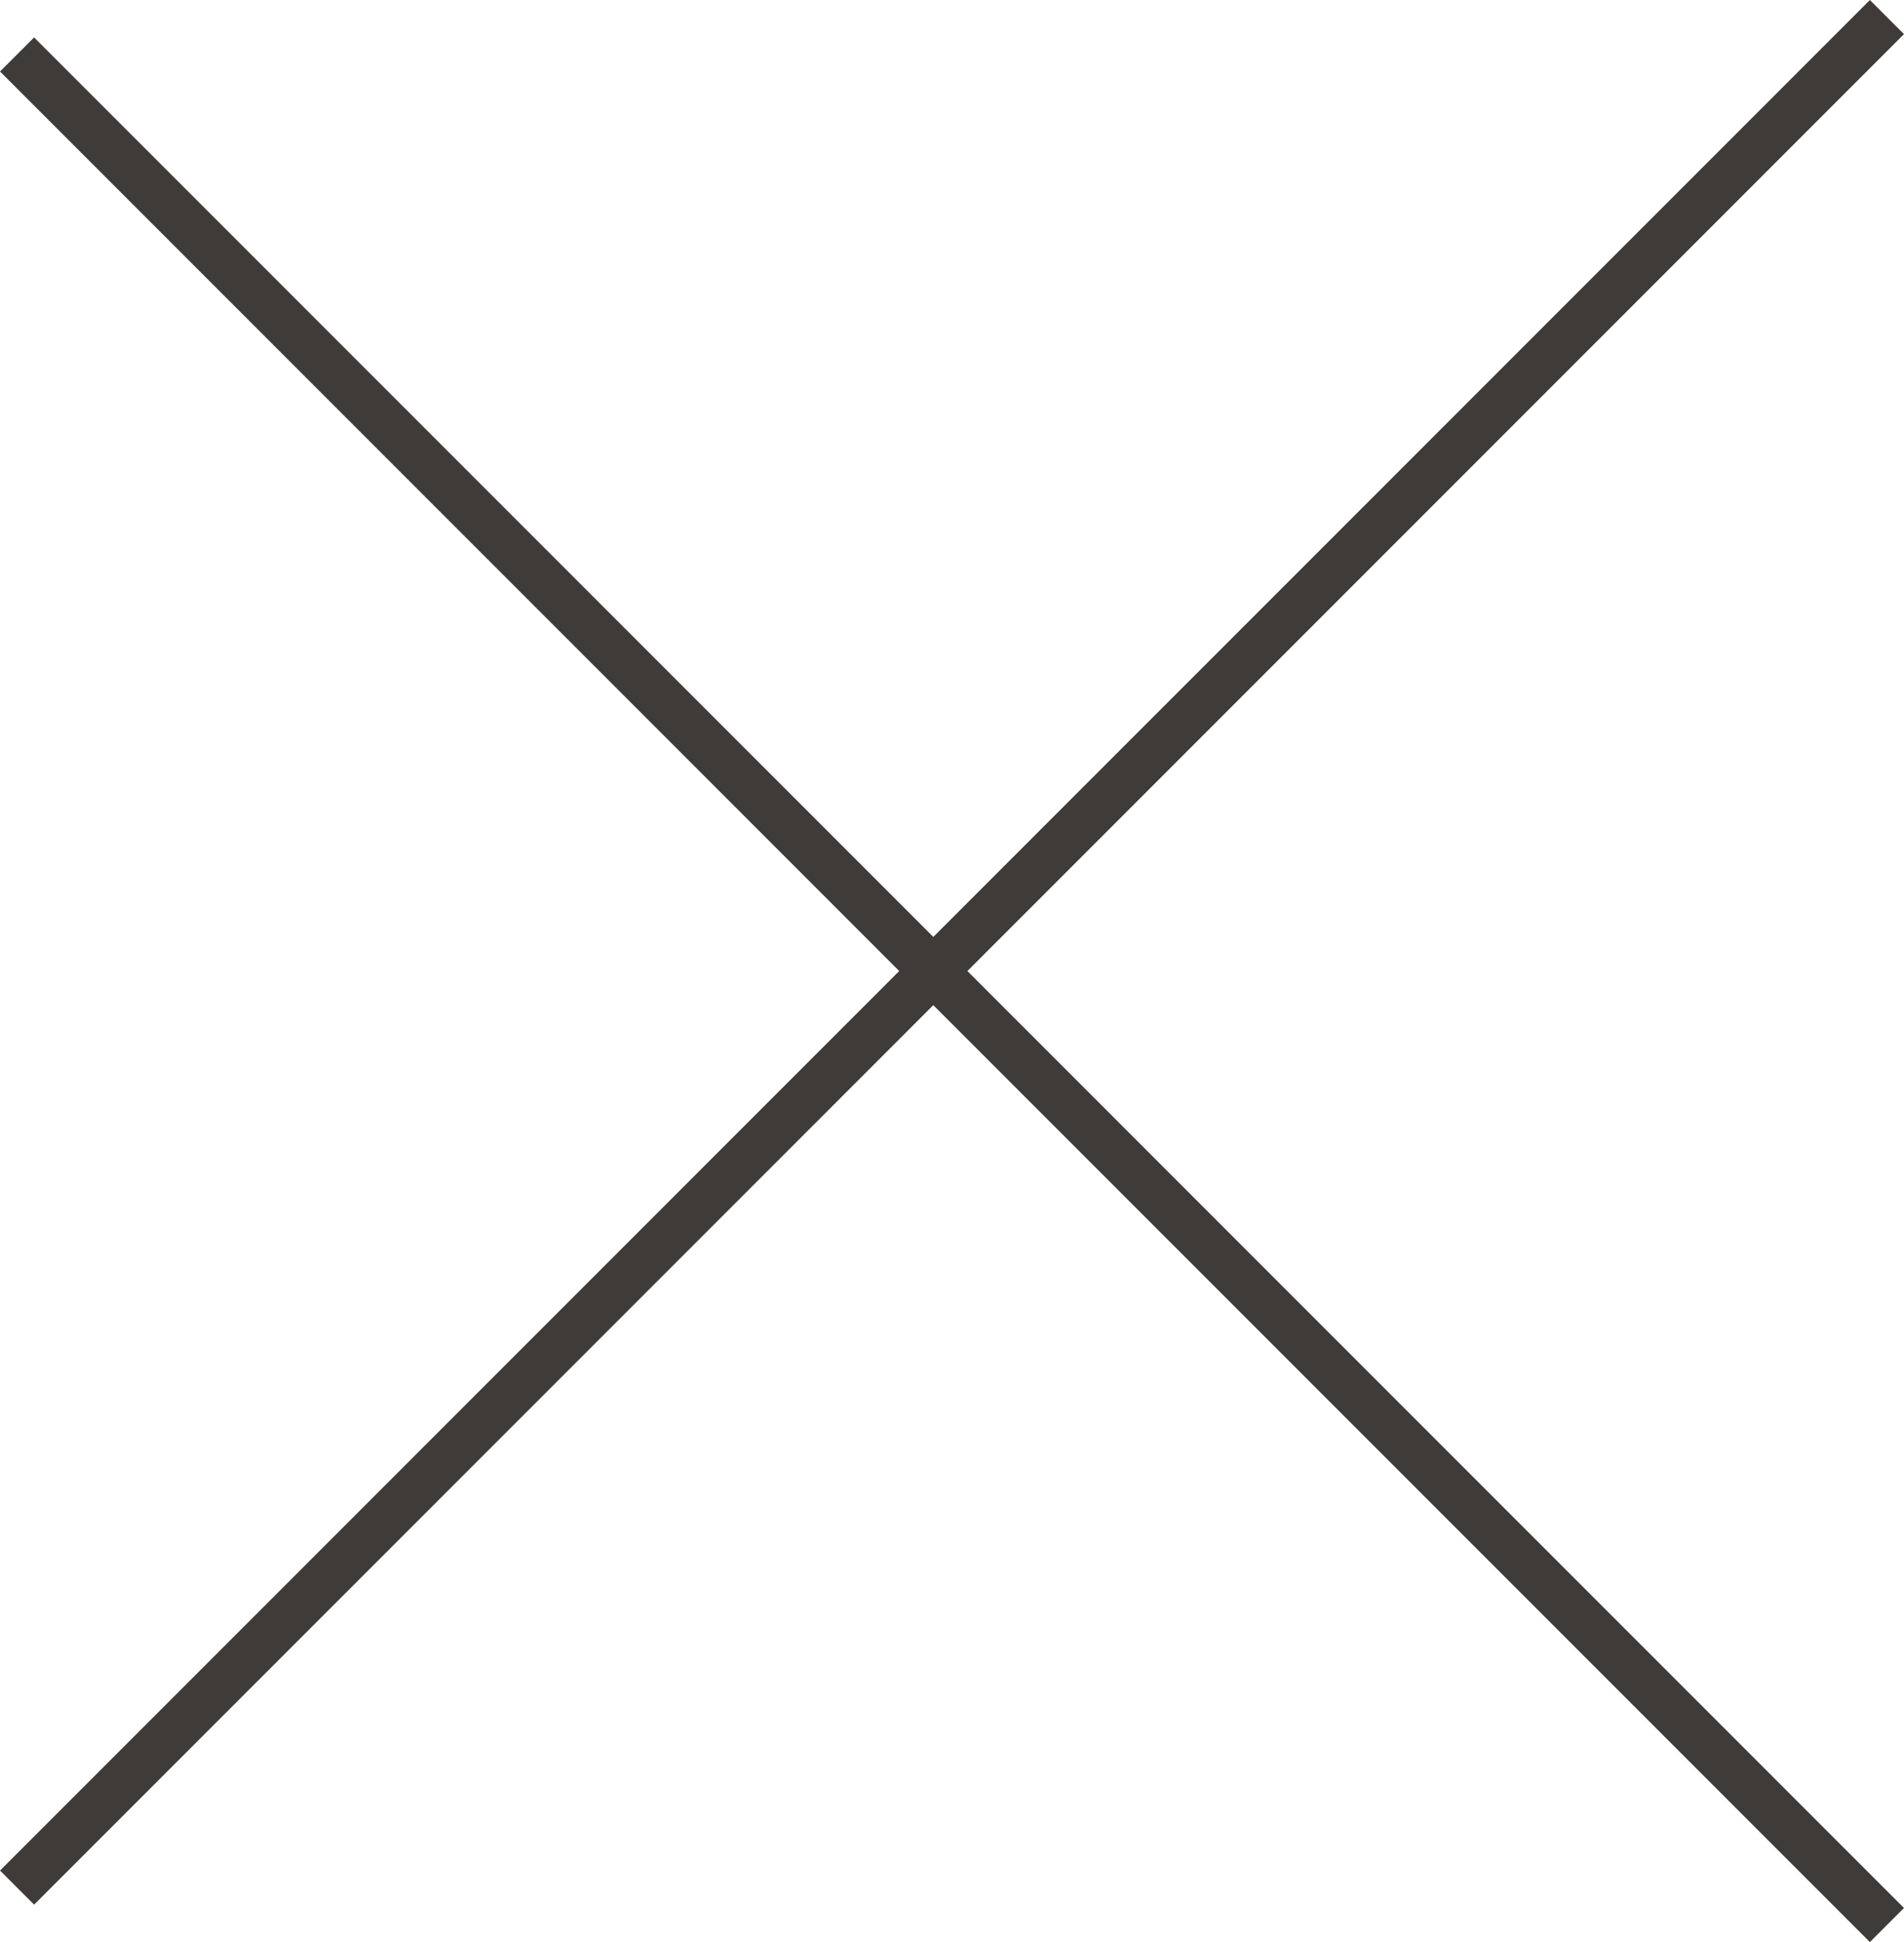
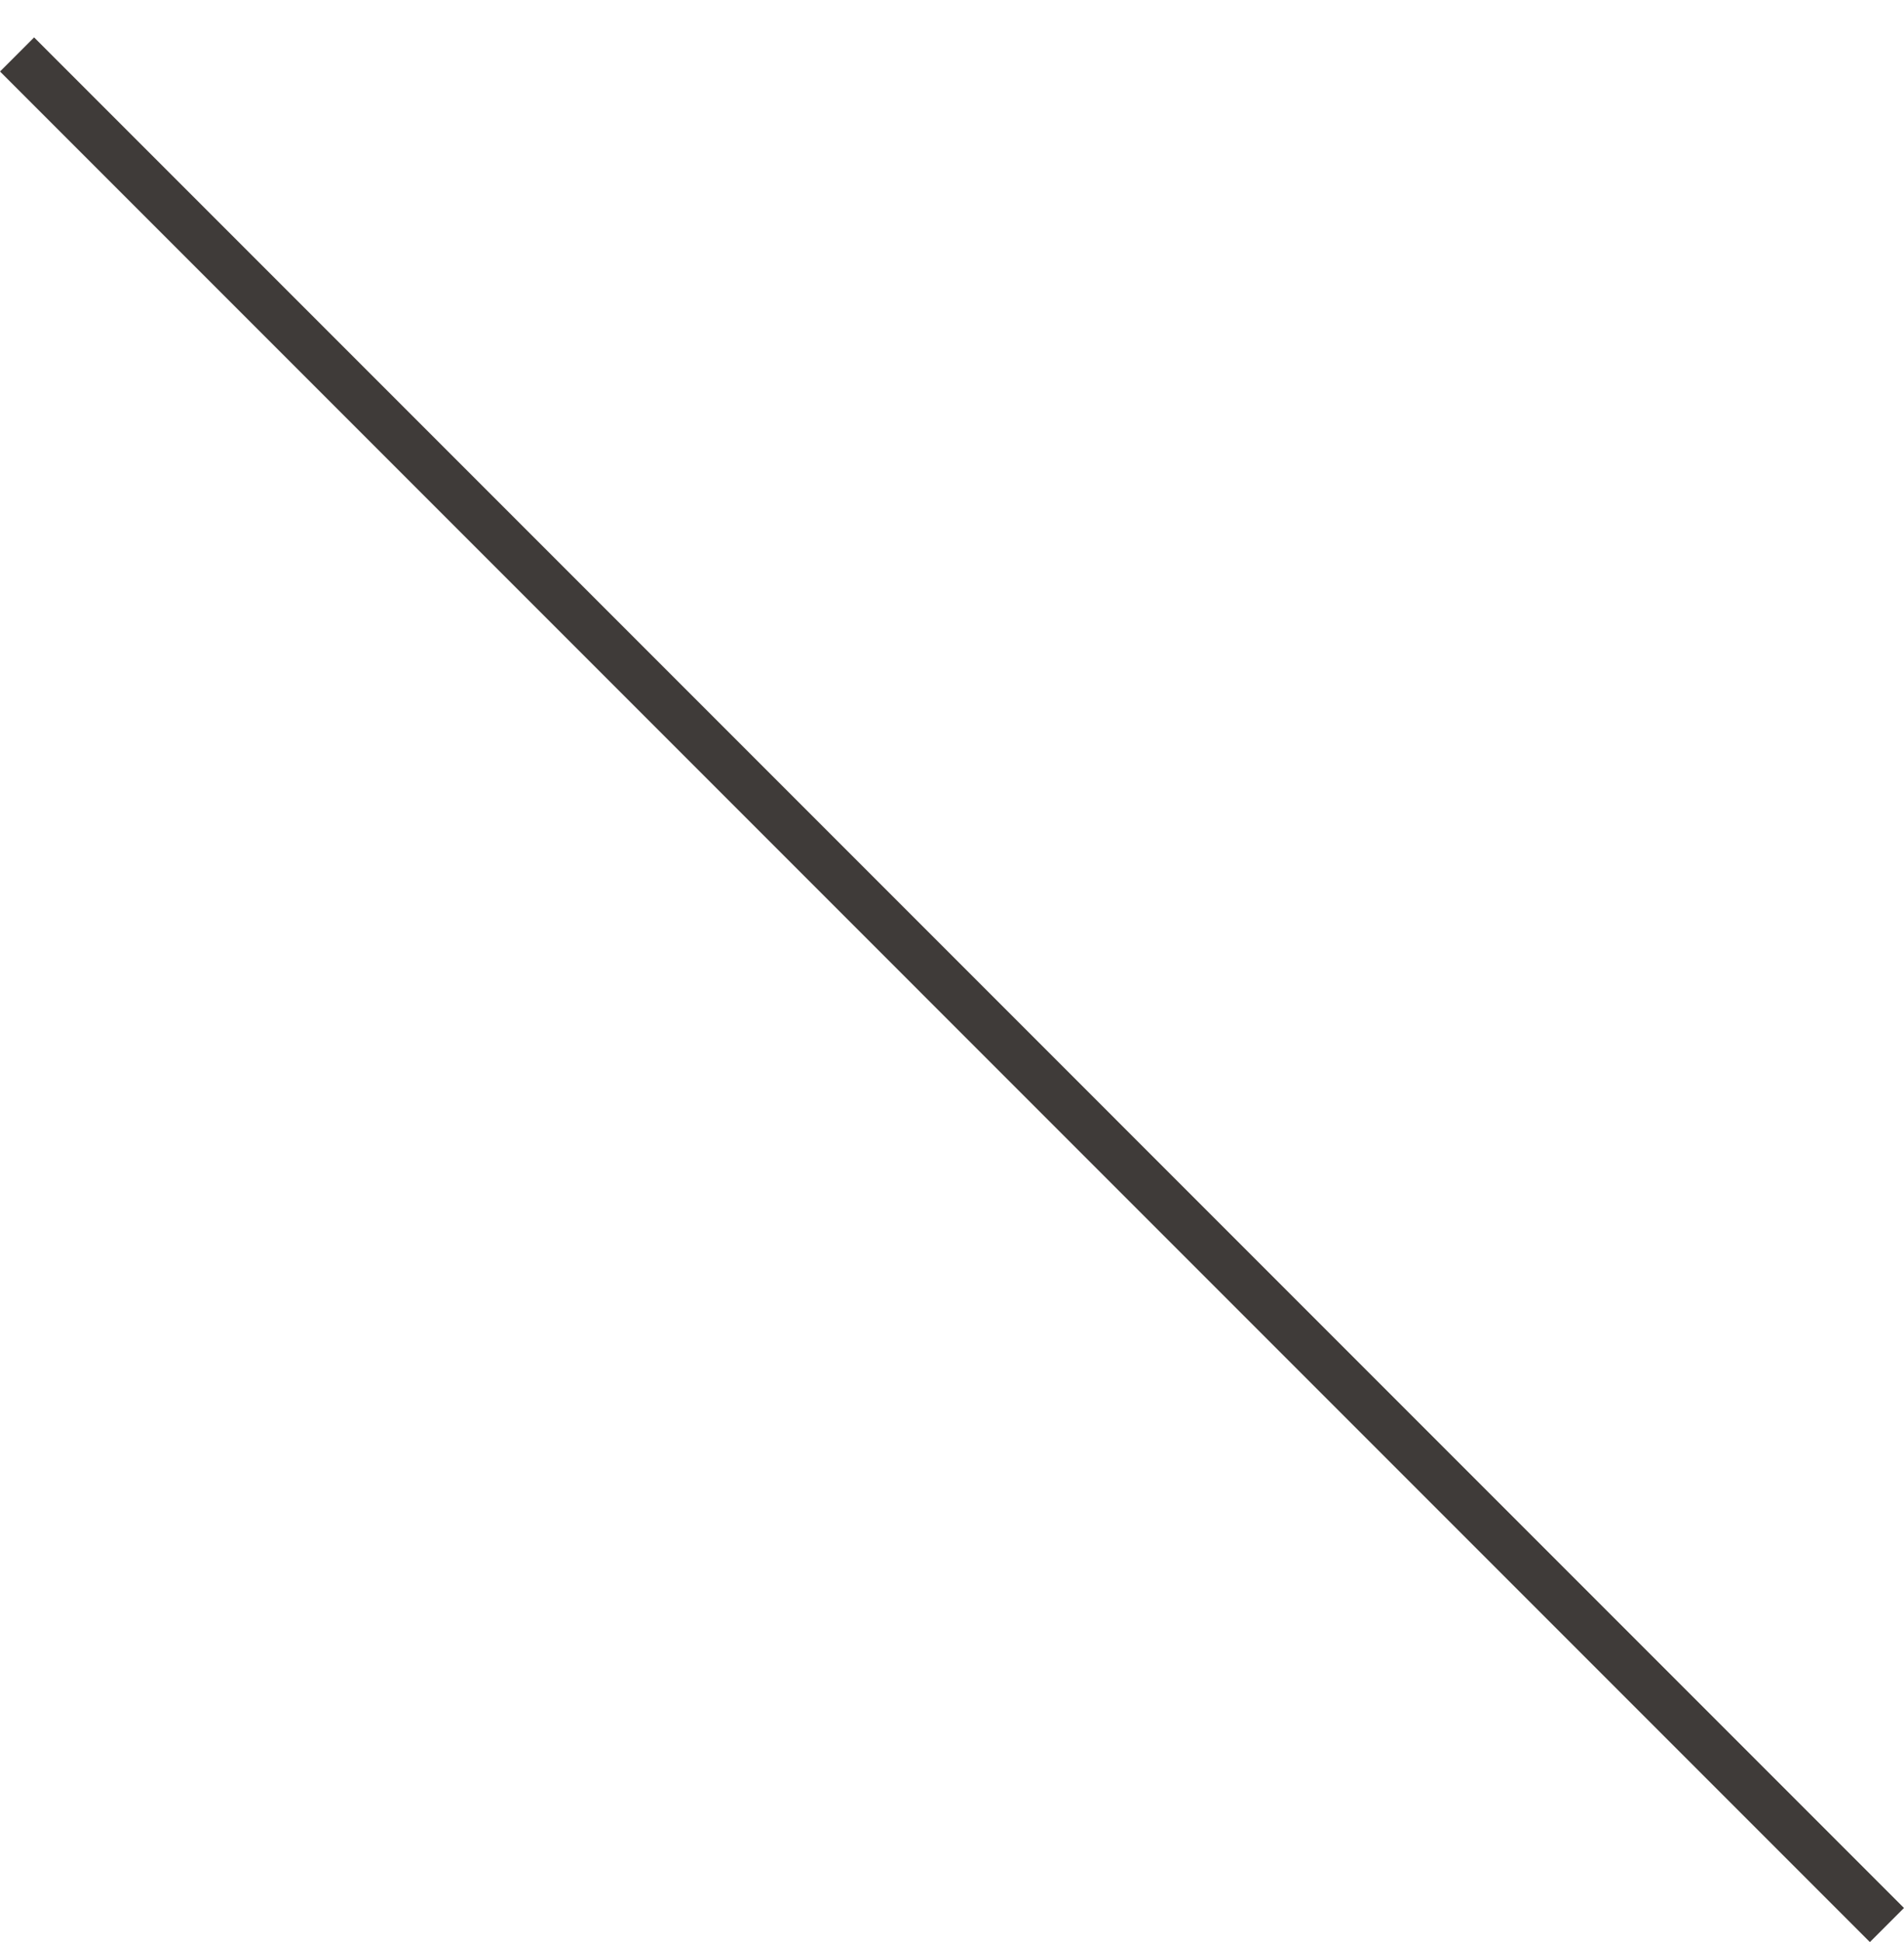
<svg xmlns="http://www.w3.org/2000/svg" viewBox="0 0 39.486 40.261">
  <defs>
    <style>
      .cls-1 {
        fill: none;
        stroke: #3f3b39;
        stroke-miterlimit: 10;
      }
    </style>
  </defs>
  <g id="レイヤー_2" data-name="レイヤー 2">
    <g id="レイヤー_2-2" data-name="レイヤー 2">
      <g>
-         <line class="cls-1" x1="39.132" y1="0.354" x2="0.354" y2="39.132" />
        <line class="cls-1" x1="0.354" y1="1.129" x2="39.132" y2="39.908" />
      </g>
    </g>
  </g>
</svg>